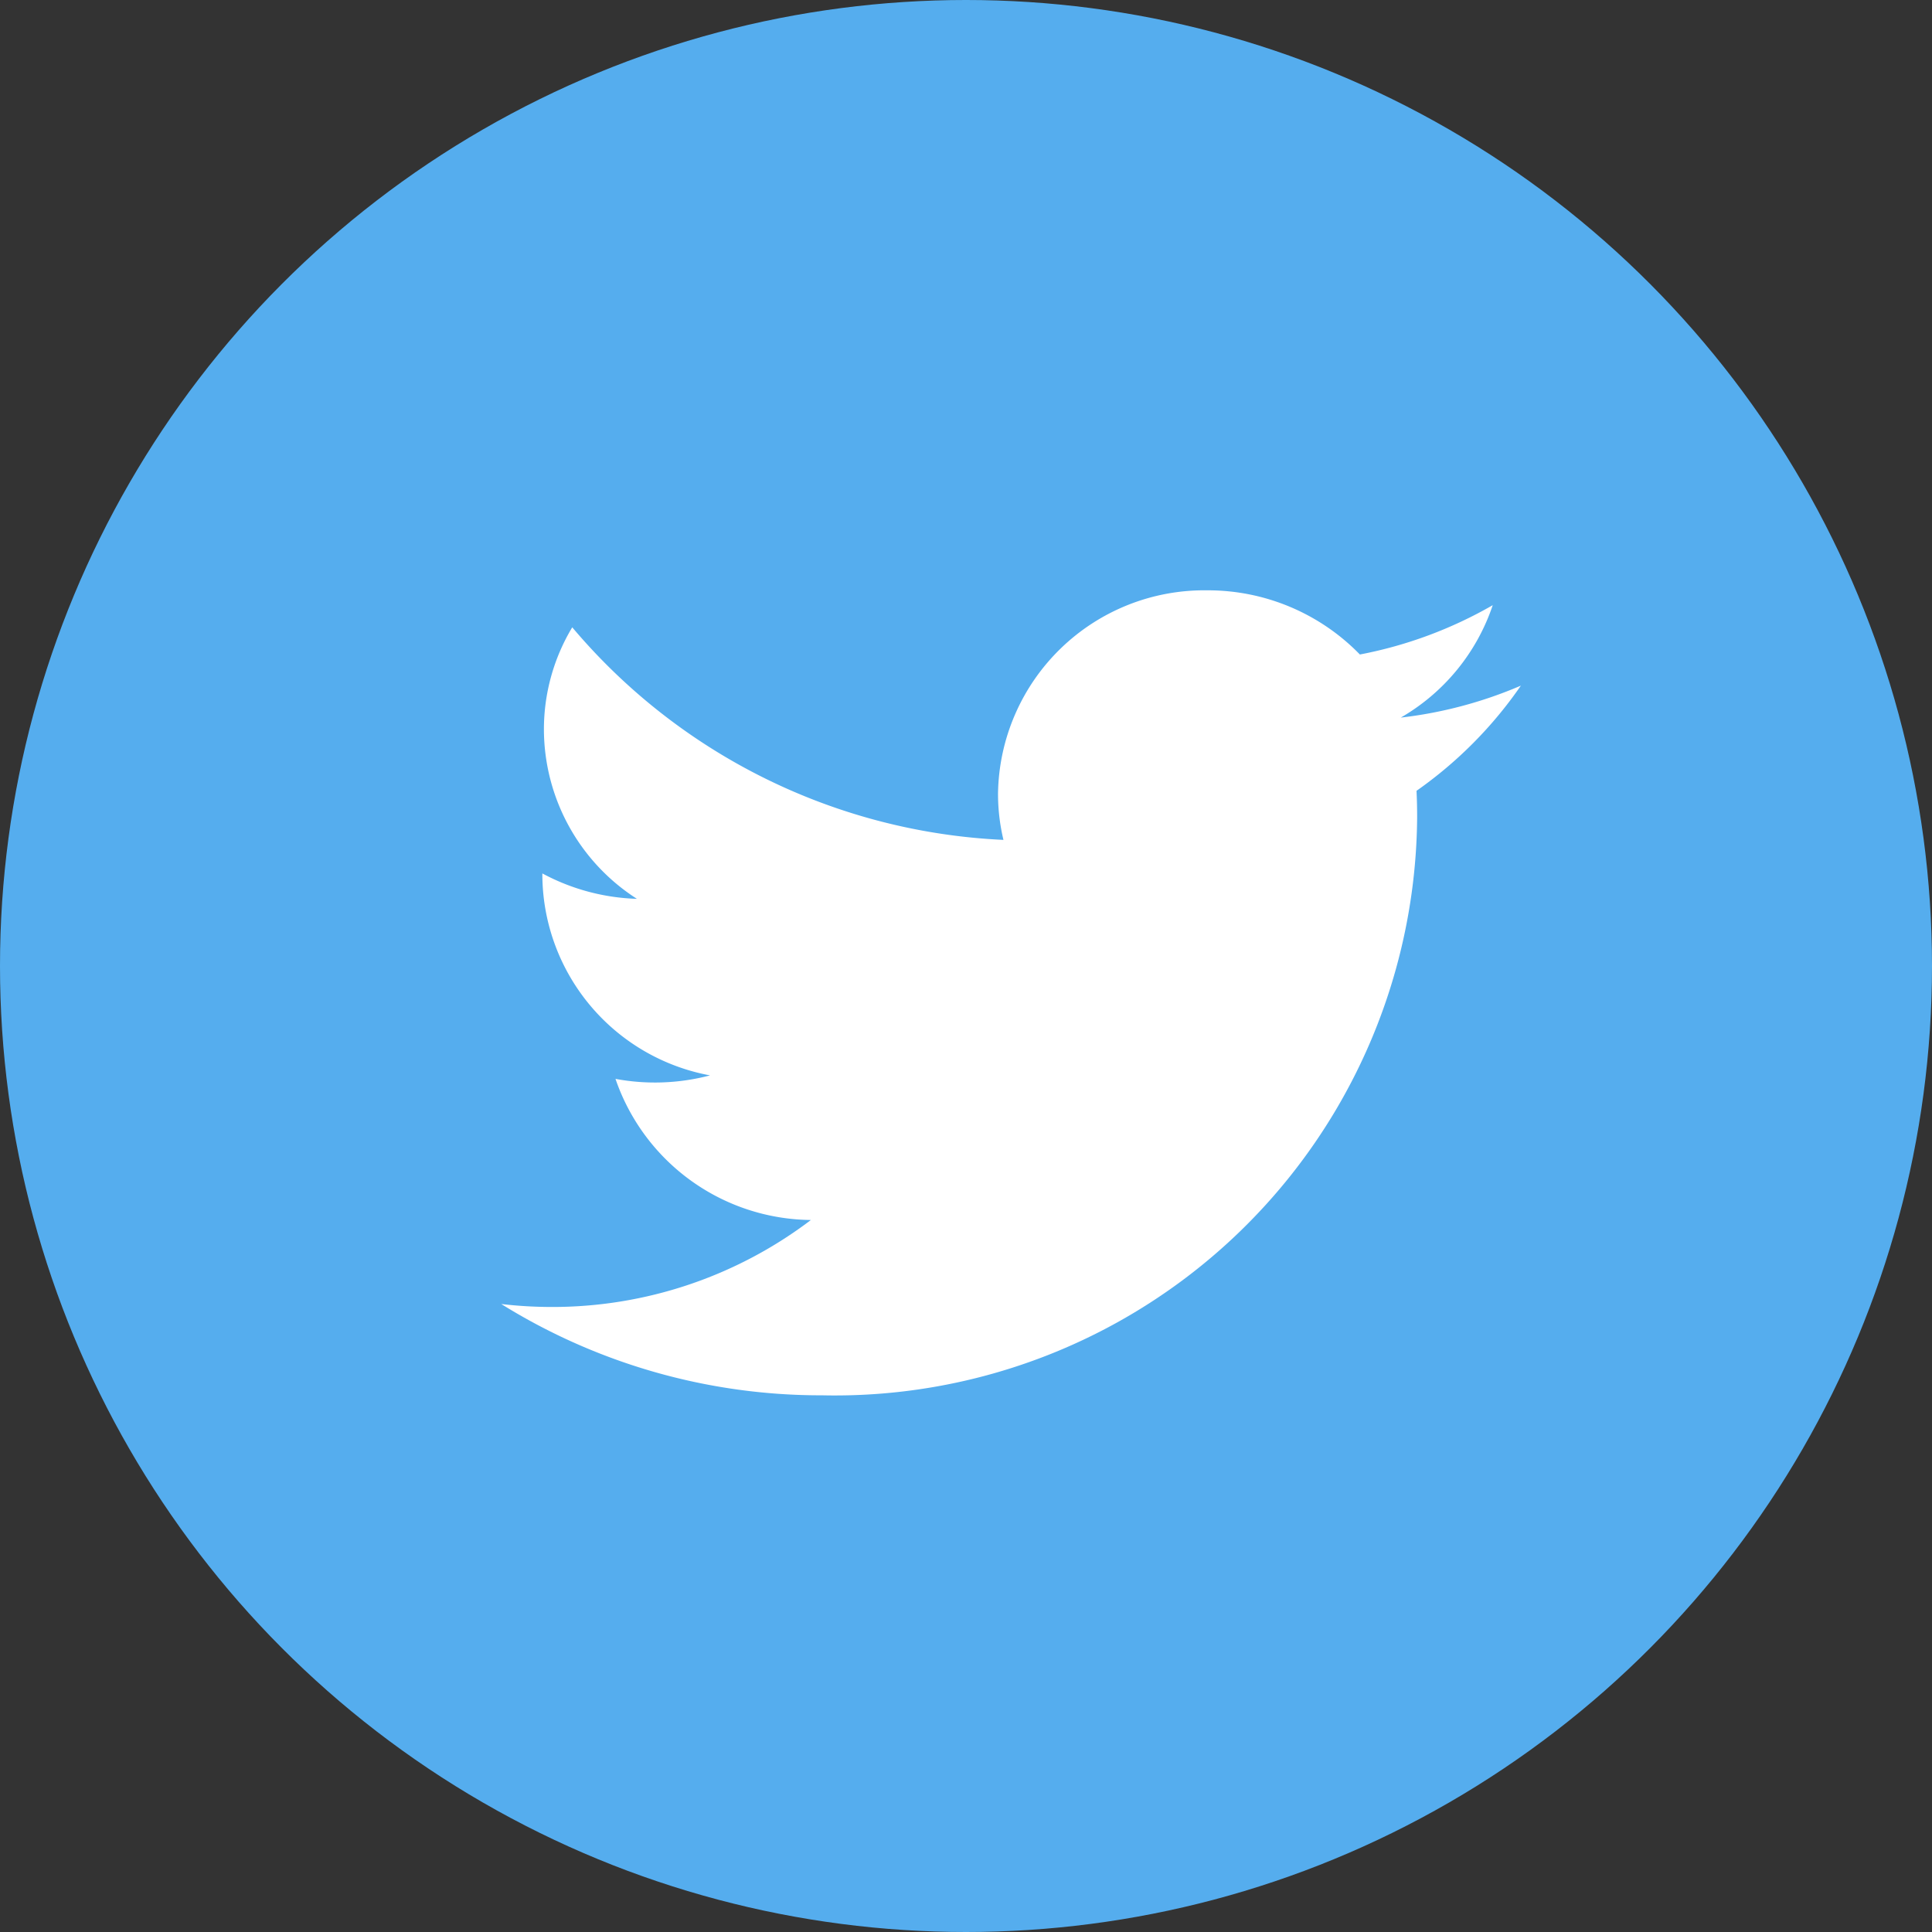
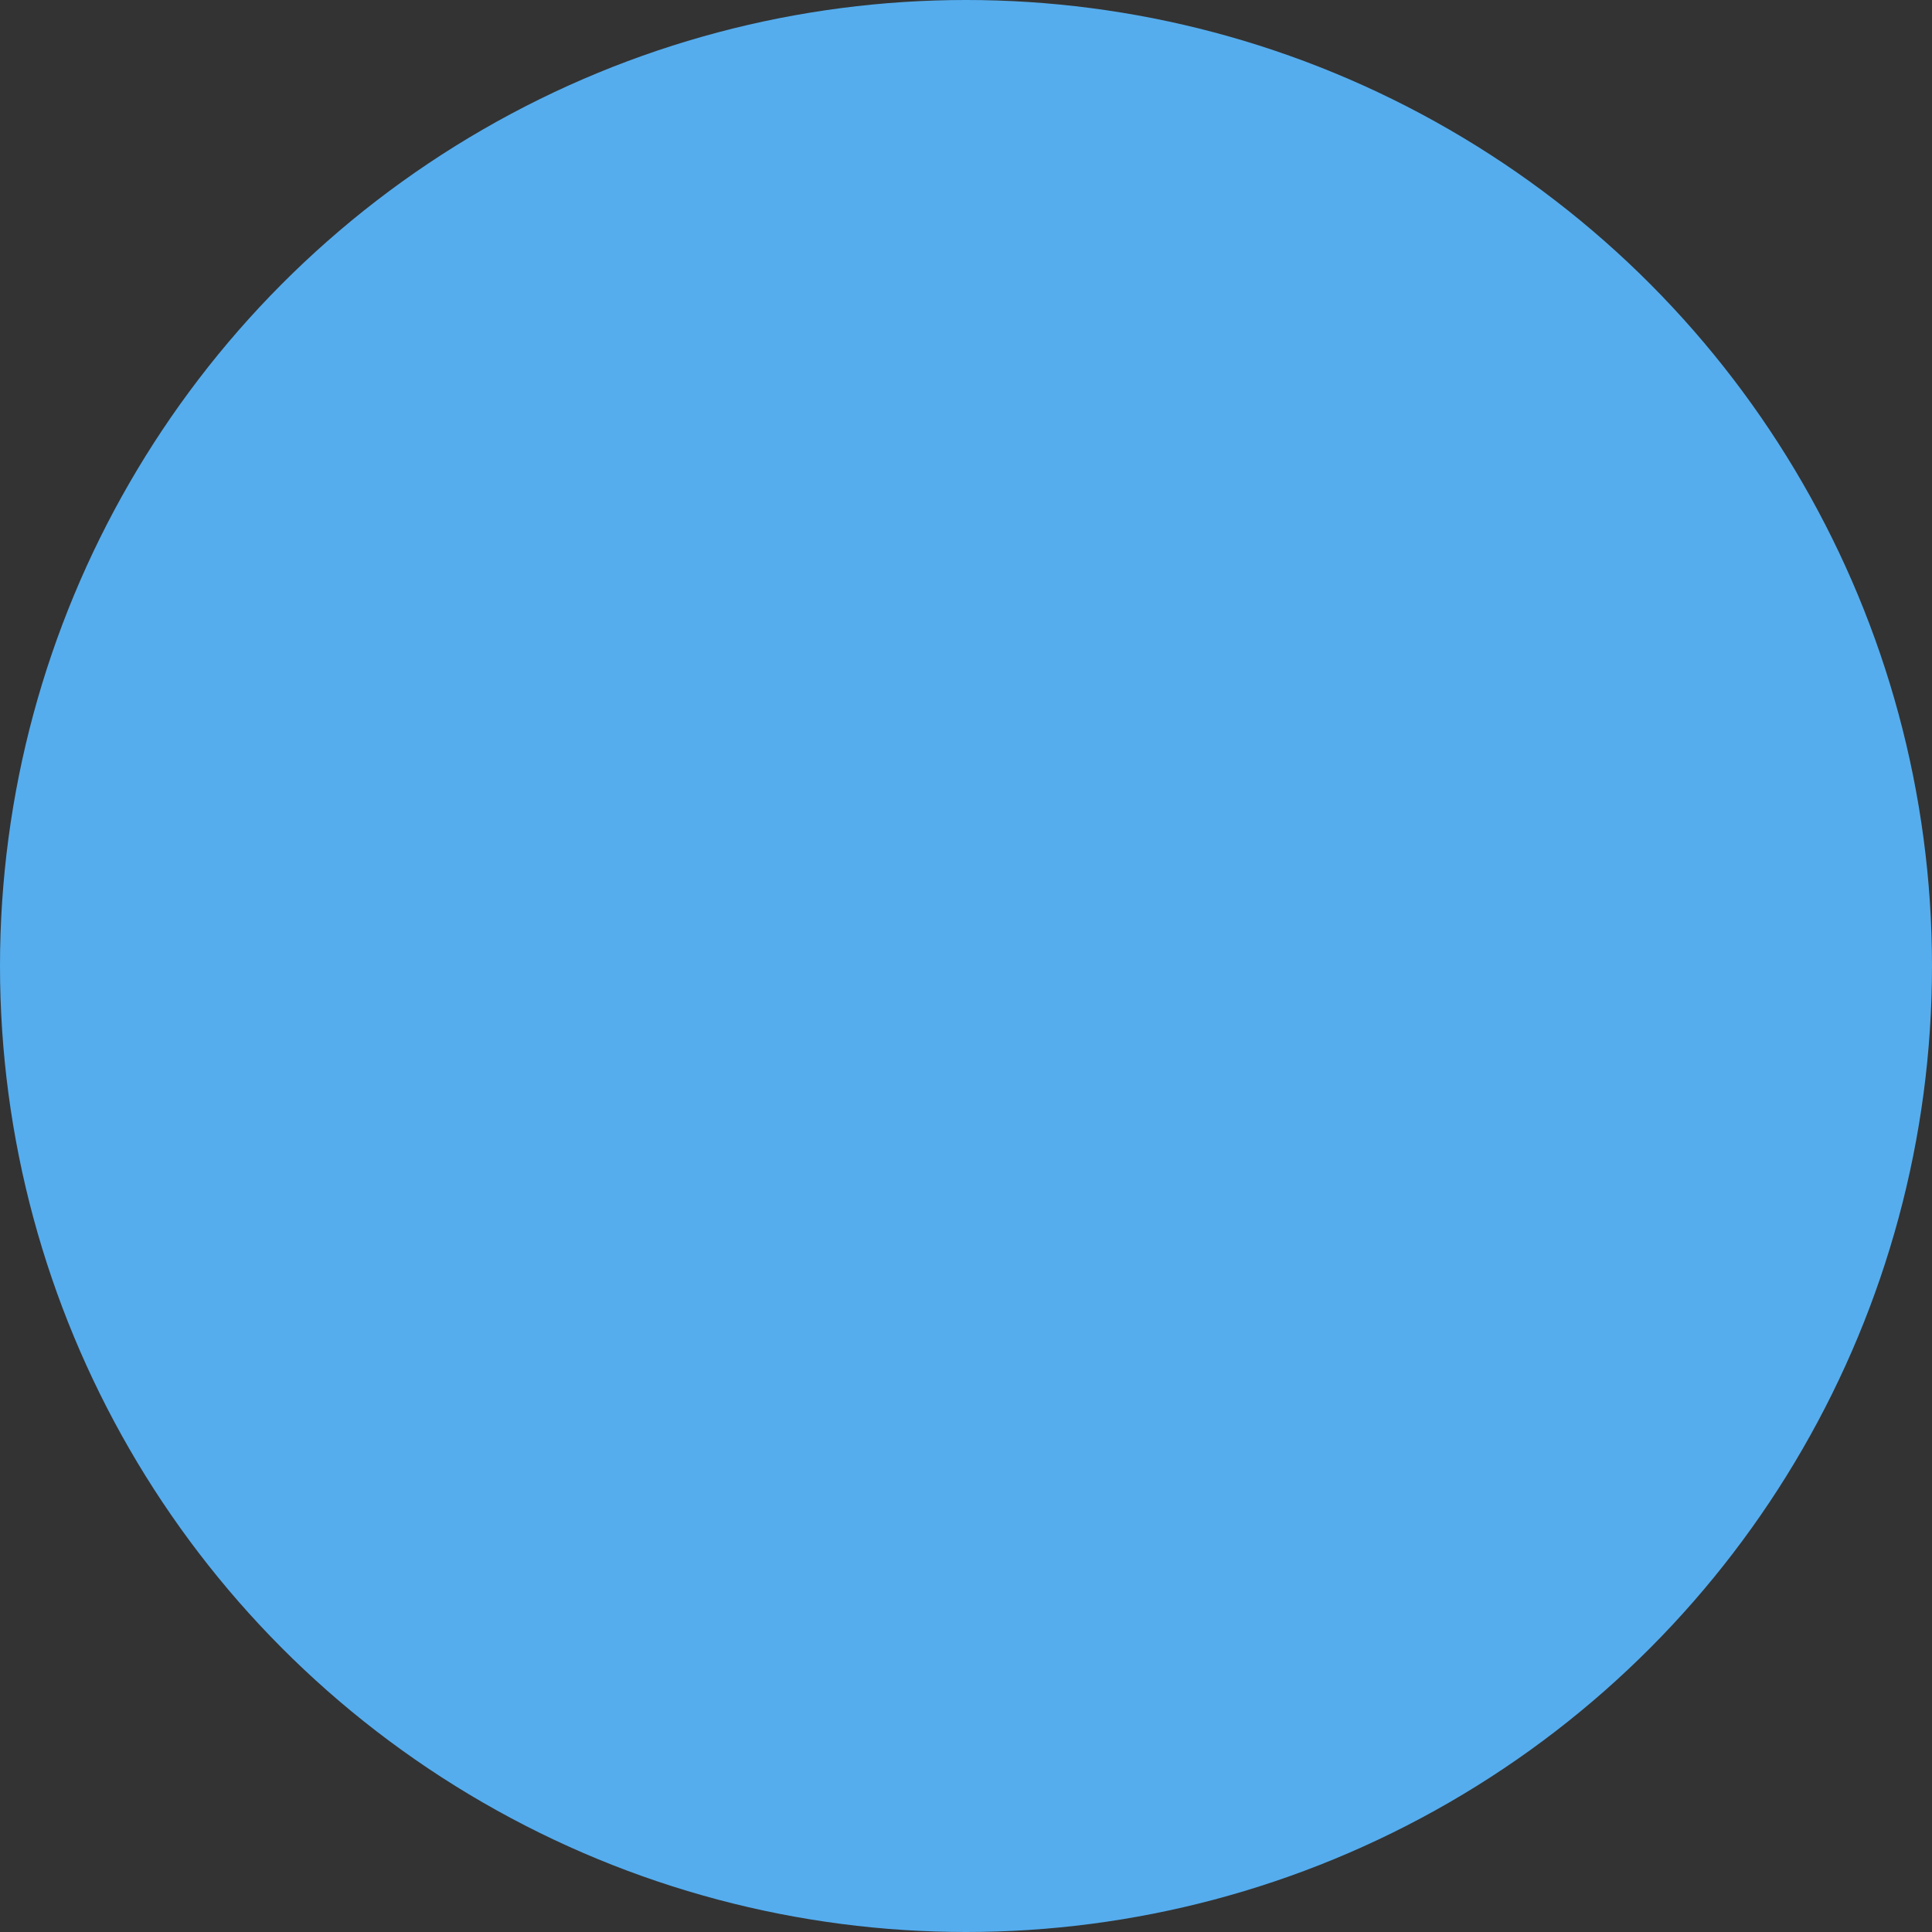
<svg xmlns="http://www.w3.org/2000/svg" width="47" height="47" viewBox="0 0 47 47">
  <rect x="0" y="0" width="47" height="47" fill="#333333" stroke="none" />
  <g id="TW_LOGO" data-name="TW LOGO" transform="translate(0.444)">
    <circle id="Oval_Copy" data-name="Oval Copy" cx="23.5" cy="23.5" r="23.5" transform="translate(-0.444)" fill="#55adee" />
-     <path id="TW_LOGO-2" data-name="TW LOGO" d="M24.806,2.318a10.407,10.407,0,0,1-2.923.778A4.988,4.988,0,0,0,24.12.361a10.374,10.374,0,0,1-3.232,1.2A5.153,5.153,0,0,0,17.174,0a5.018,5.018,0,0,0-5.089,4.944,4.824,4.824,0,0,0,.132,1.127A14.593,14.593,0,0,1,1.727.9,4.813,4.813,0,0,0,1.038,3.39,4.907,4.907,0,0,0,3.3,7.505,5.183,5.183,0,0,1,1,6.887c0,.021,0,.041,0,.062A4.985,4.985,0,0,0,5.079,11.8a5.247,5.247,0,0,1-2.3.085,5.078,5.078,0,0,0,4.754,3.433,10.4,10.4,0,0,1-6.32,2.116A10.623,10.623,0,0,1,0,17.362a14.713,14.713,0,0,0,7.8,2.221A14.166,14.166,0,0,0,22.281,5.517q0-.322-.015-.64a10.18,10.18,0,0,0,2.539-2.559" transform="translate(11.75 14.361)" fill="#fff" />
  </g>
</svg>